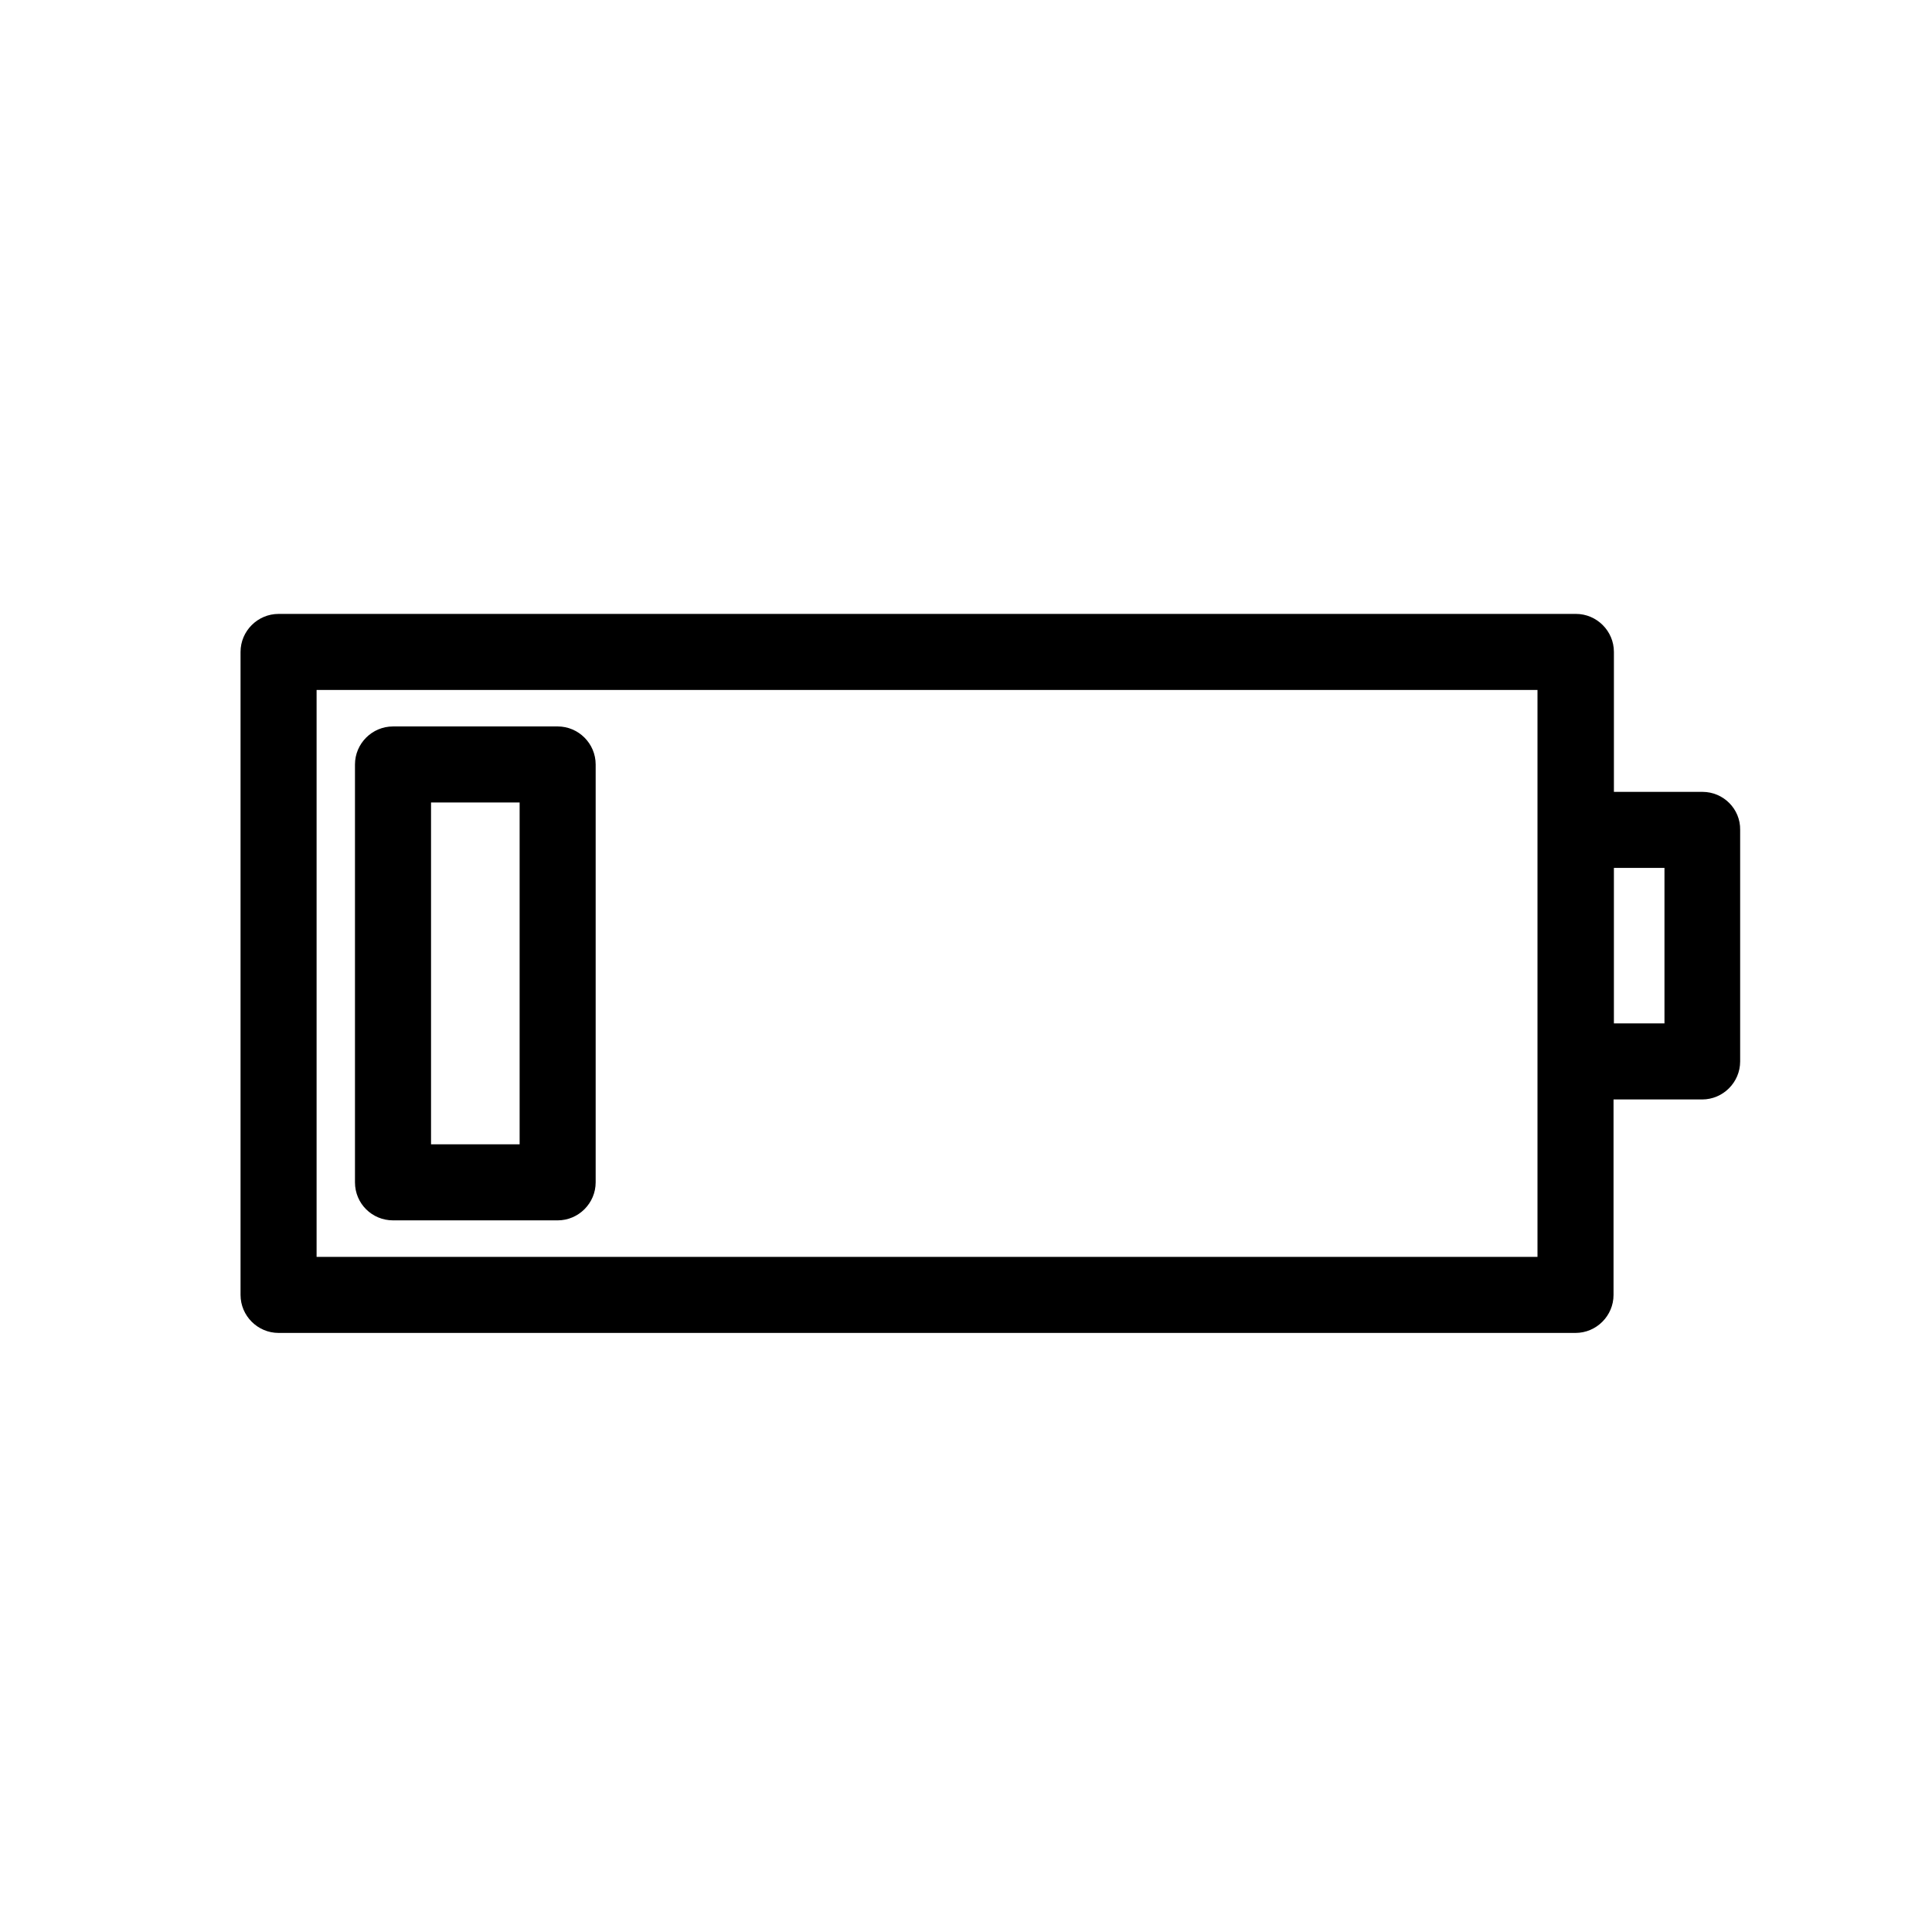
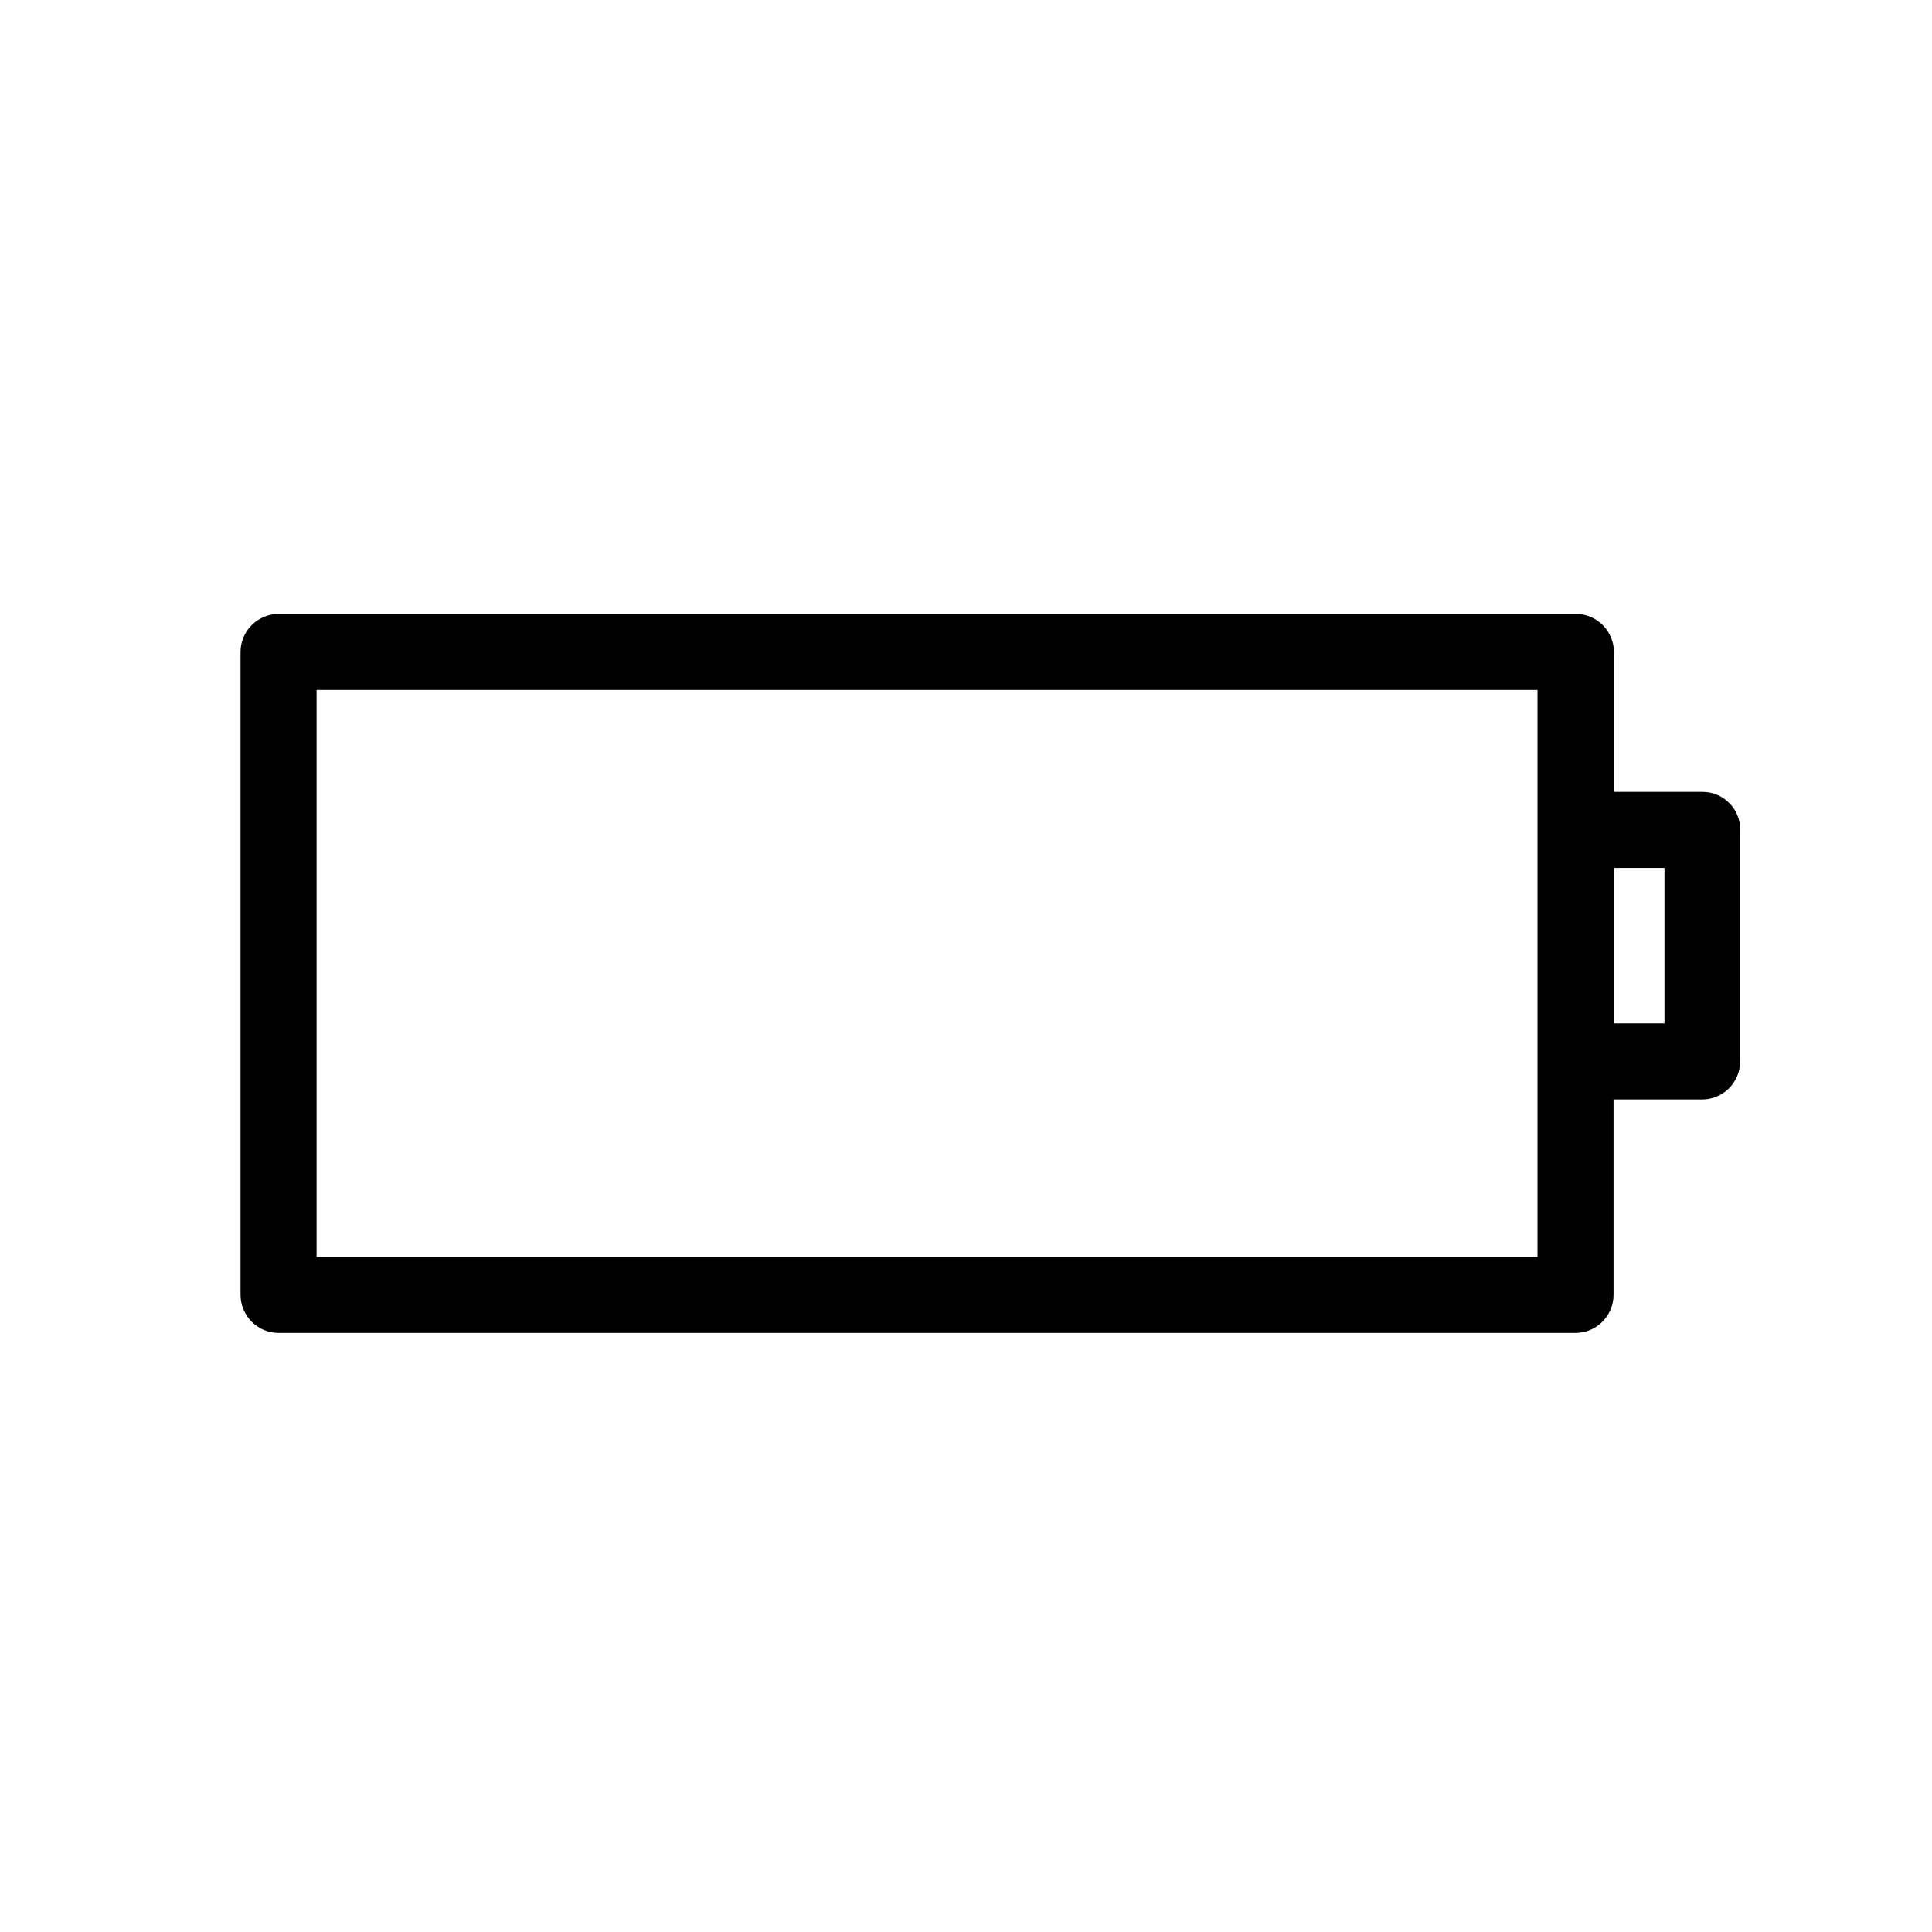
<svg xmlns="http://www.w3.org/2000/svg" fill="#000000" width="800px" height="800px" version="1.1" viewBox="144 144 512 512">
  <g>
    <path d="m595.18 353.85h-23.477v-37.082c0-5.543-4.535-10.078-10.078-10.078l-343.8 0.004c-5.543 0-10.078 4.535-10.078 10.078v170.39c0 5.543 4.535 10.078 10.078 10.078h343.7c5.543 0 10.078-4.535 10.078-10.078v-51.793h23.477c5.543 0 10.078-4.535 10.078-10.078v-61.363c0.098-5.539-4.438-10.074-9.977-10.074zm-43.73 123.23h-323.55v-150.24h323.55zm33.652-61.867h-13.402v-41.211h13.402z" />
-     <path d="m248.15 467.41h43.629c5.543 0 10.078-4.535 10.078-10.078v-110.74c0-5.543-4.535-10.078-10.078-10.078l-43.629 0.004c-5.543 0-10.078 4.535-10.078 10.078v110.74c0.004 5.641 4.539 10.074 10.078 10.074zm10.078-110.74h23.477v90.586h-23.477z" />
  </g>
</svg>